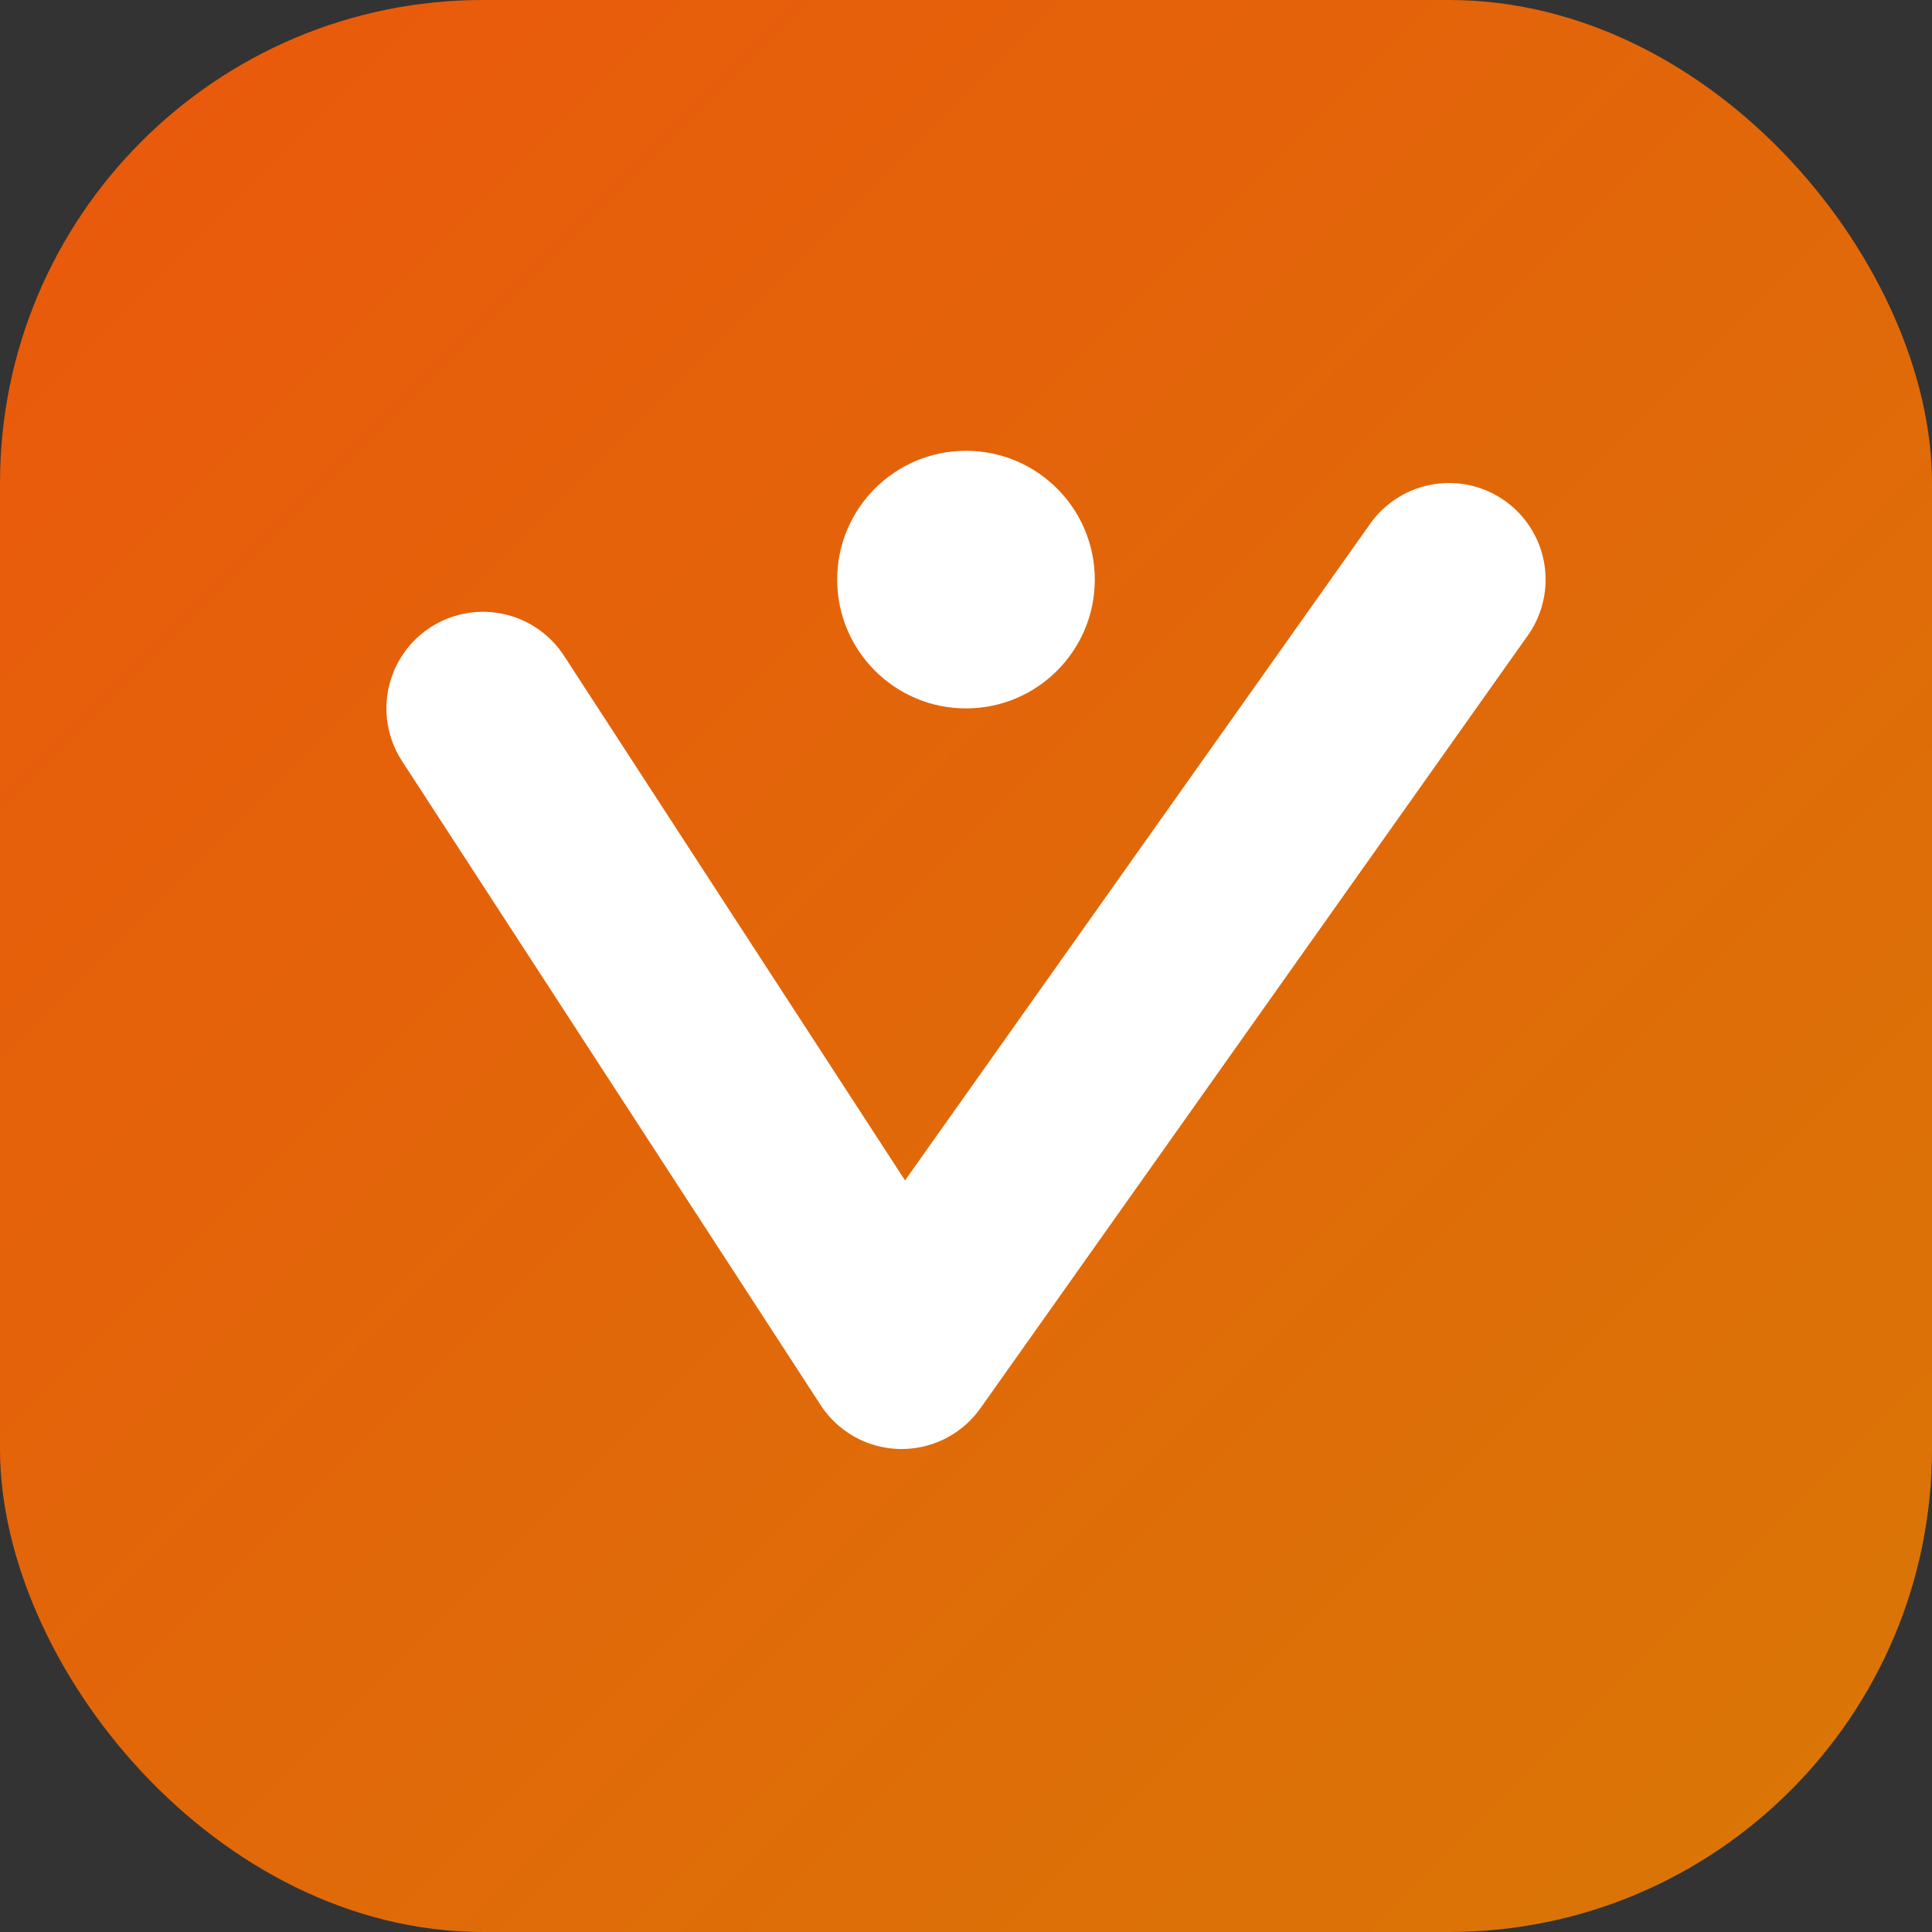
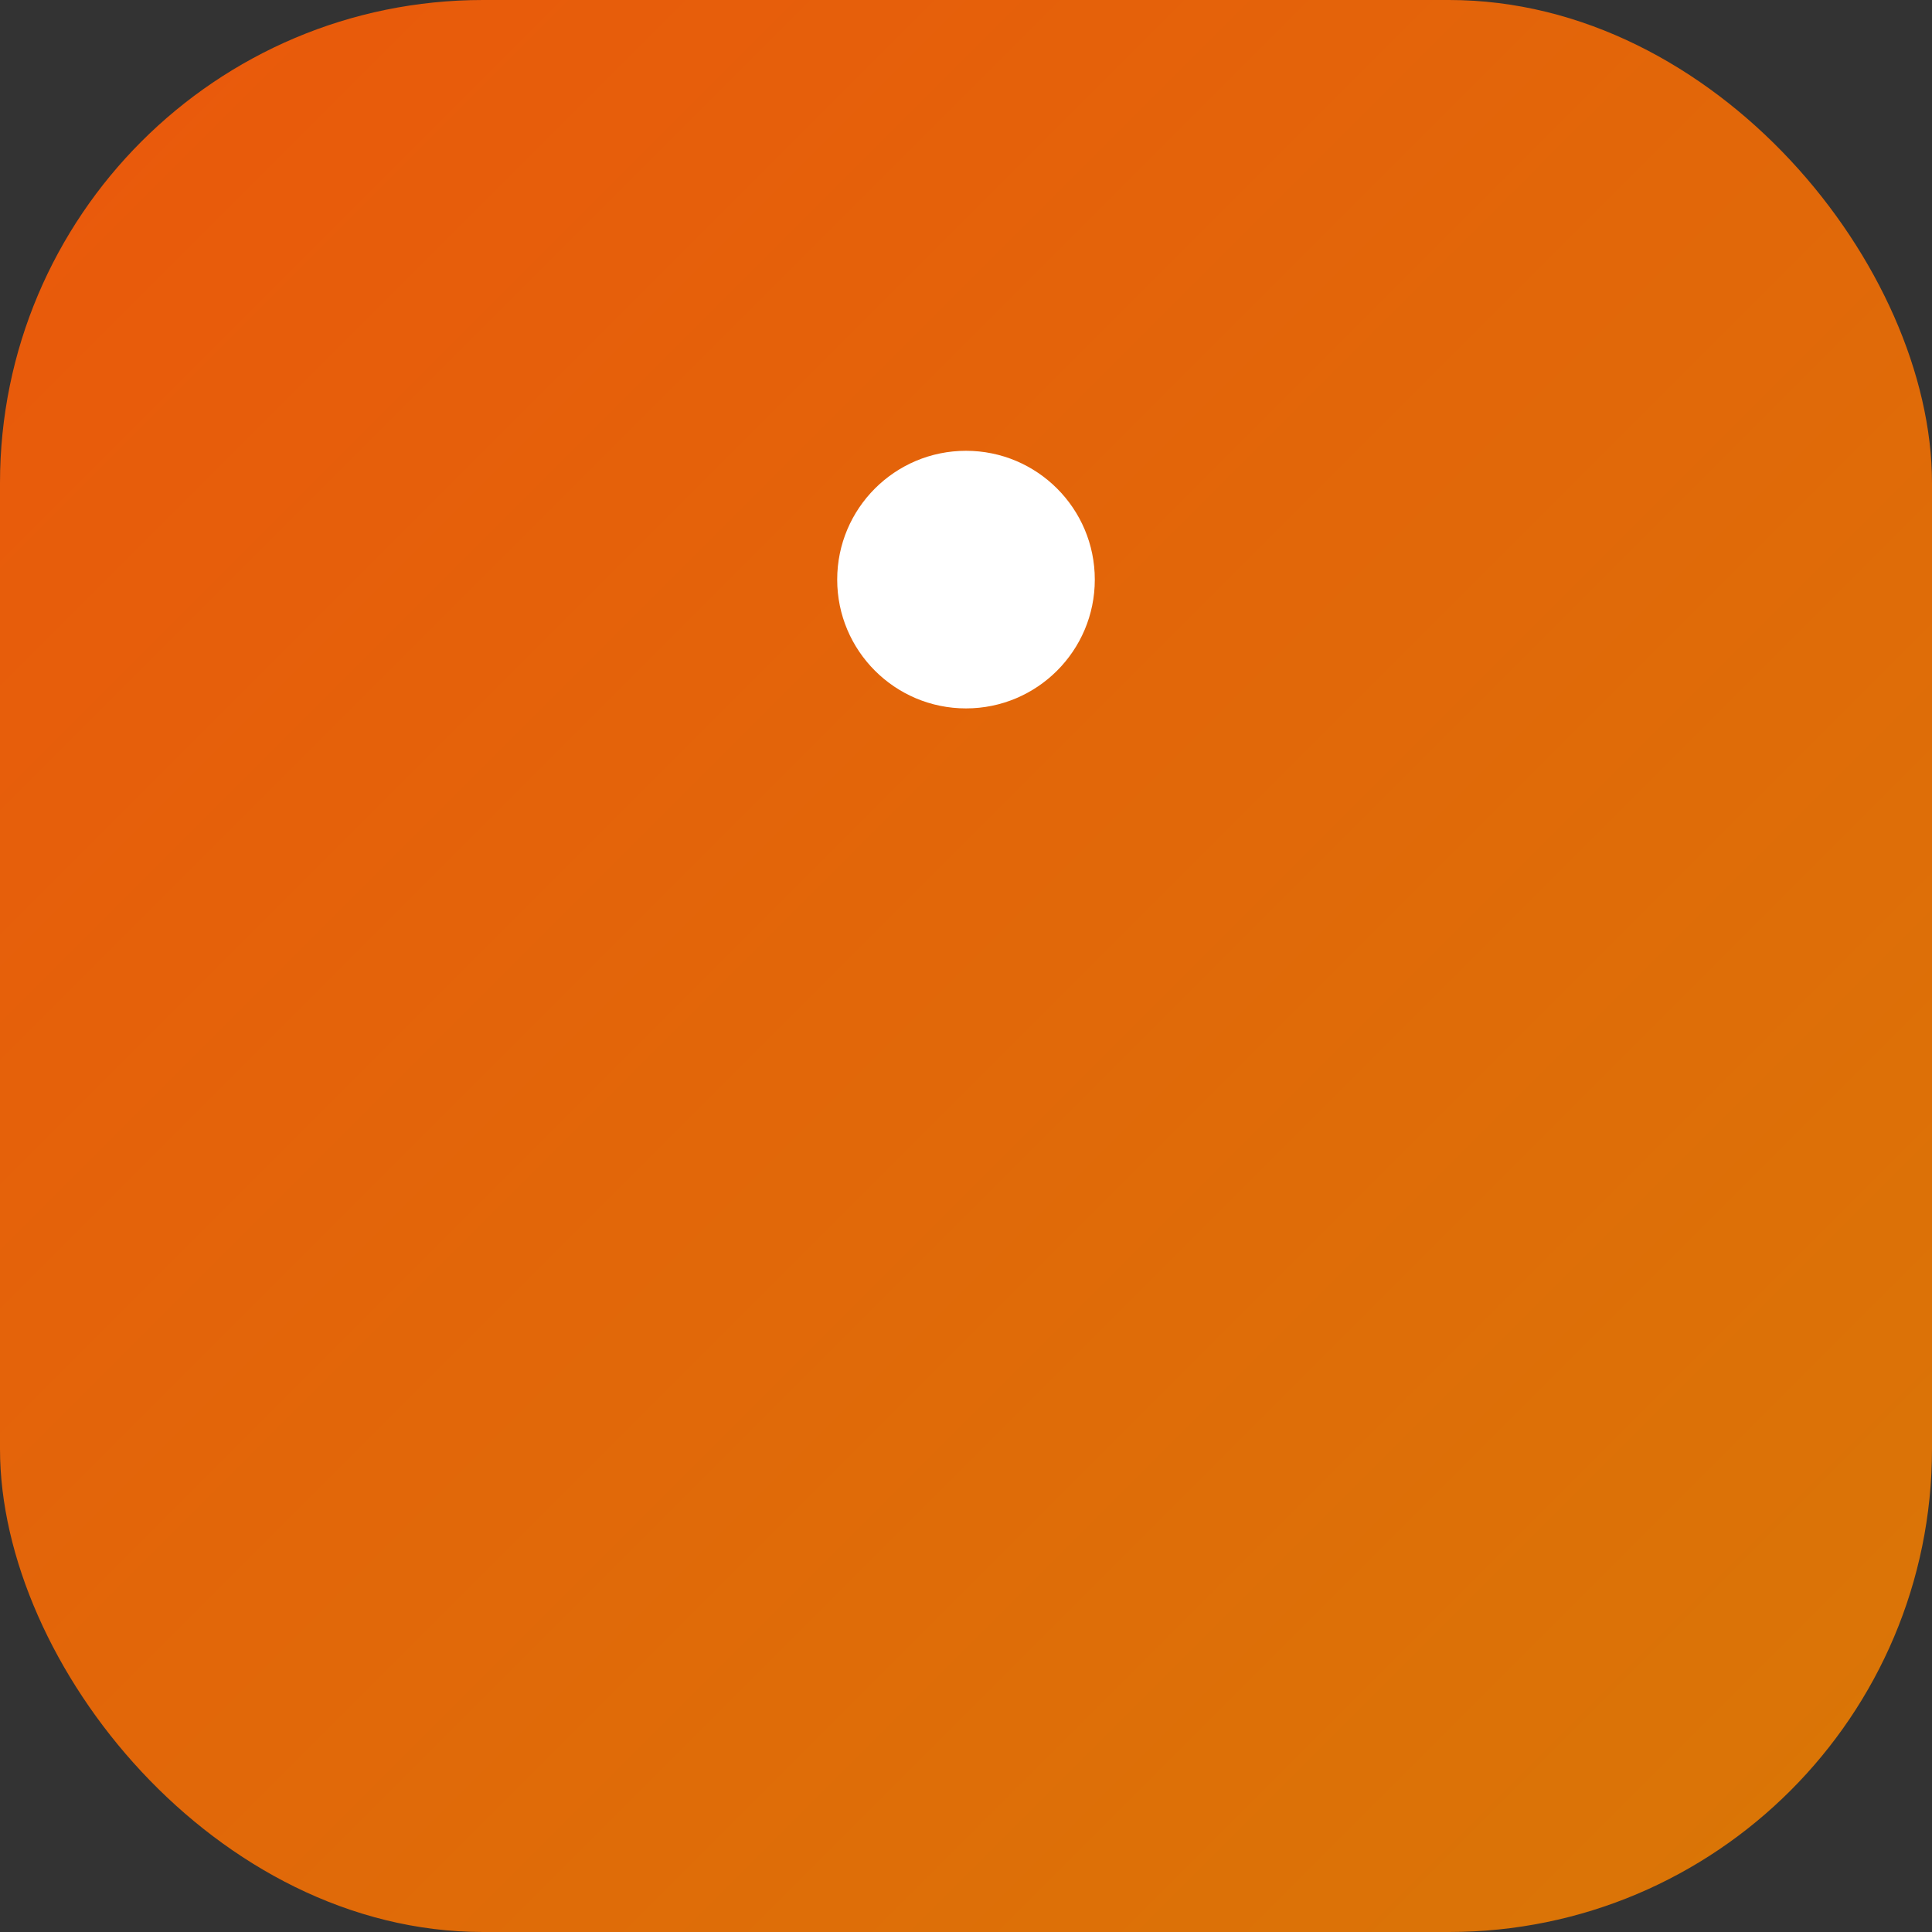
<svg xmlns="http://www.w3.org/2000/svg" width="60" height="60" viewBox="0 0 60 60" fill="none">
  <rect x="0" y="0" width="60" height="60" fill="#333333" stroke="none" />
  <rect width="60" height="60" rx="15" fill="url(#paint0_linear)" />
-   <path d="M15 22L28 42L45 18" stroke="white" stroke-width="6" stroke-linecap="round" stroke-linejoin="round" />
  <circle cx="30" cy="18" r="4" fill="white" />
  <defs>
    <linearGradient id="paint0_linear" x1="0" y1="0" x2="60" y2="60" gradientUnits="userSpaceOnUse">
      <stop stop-color="#EA580C" />
      <stop offset="1" stop-color="#D97706" />
    </linearGradient>
  </defs>
</svg>